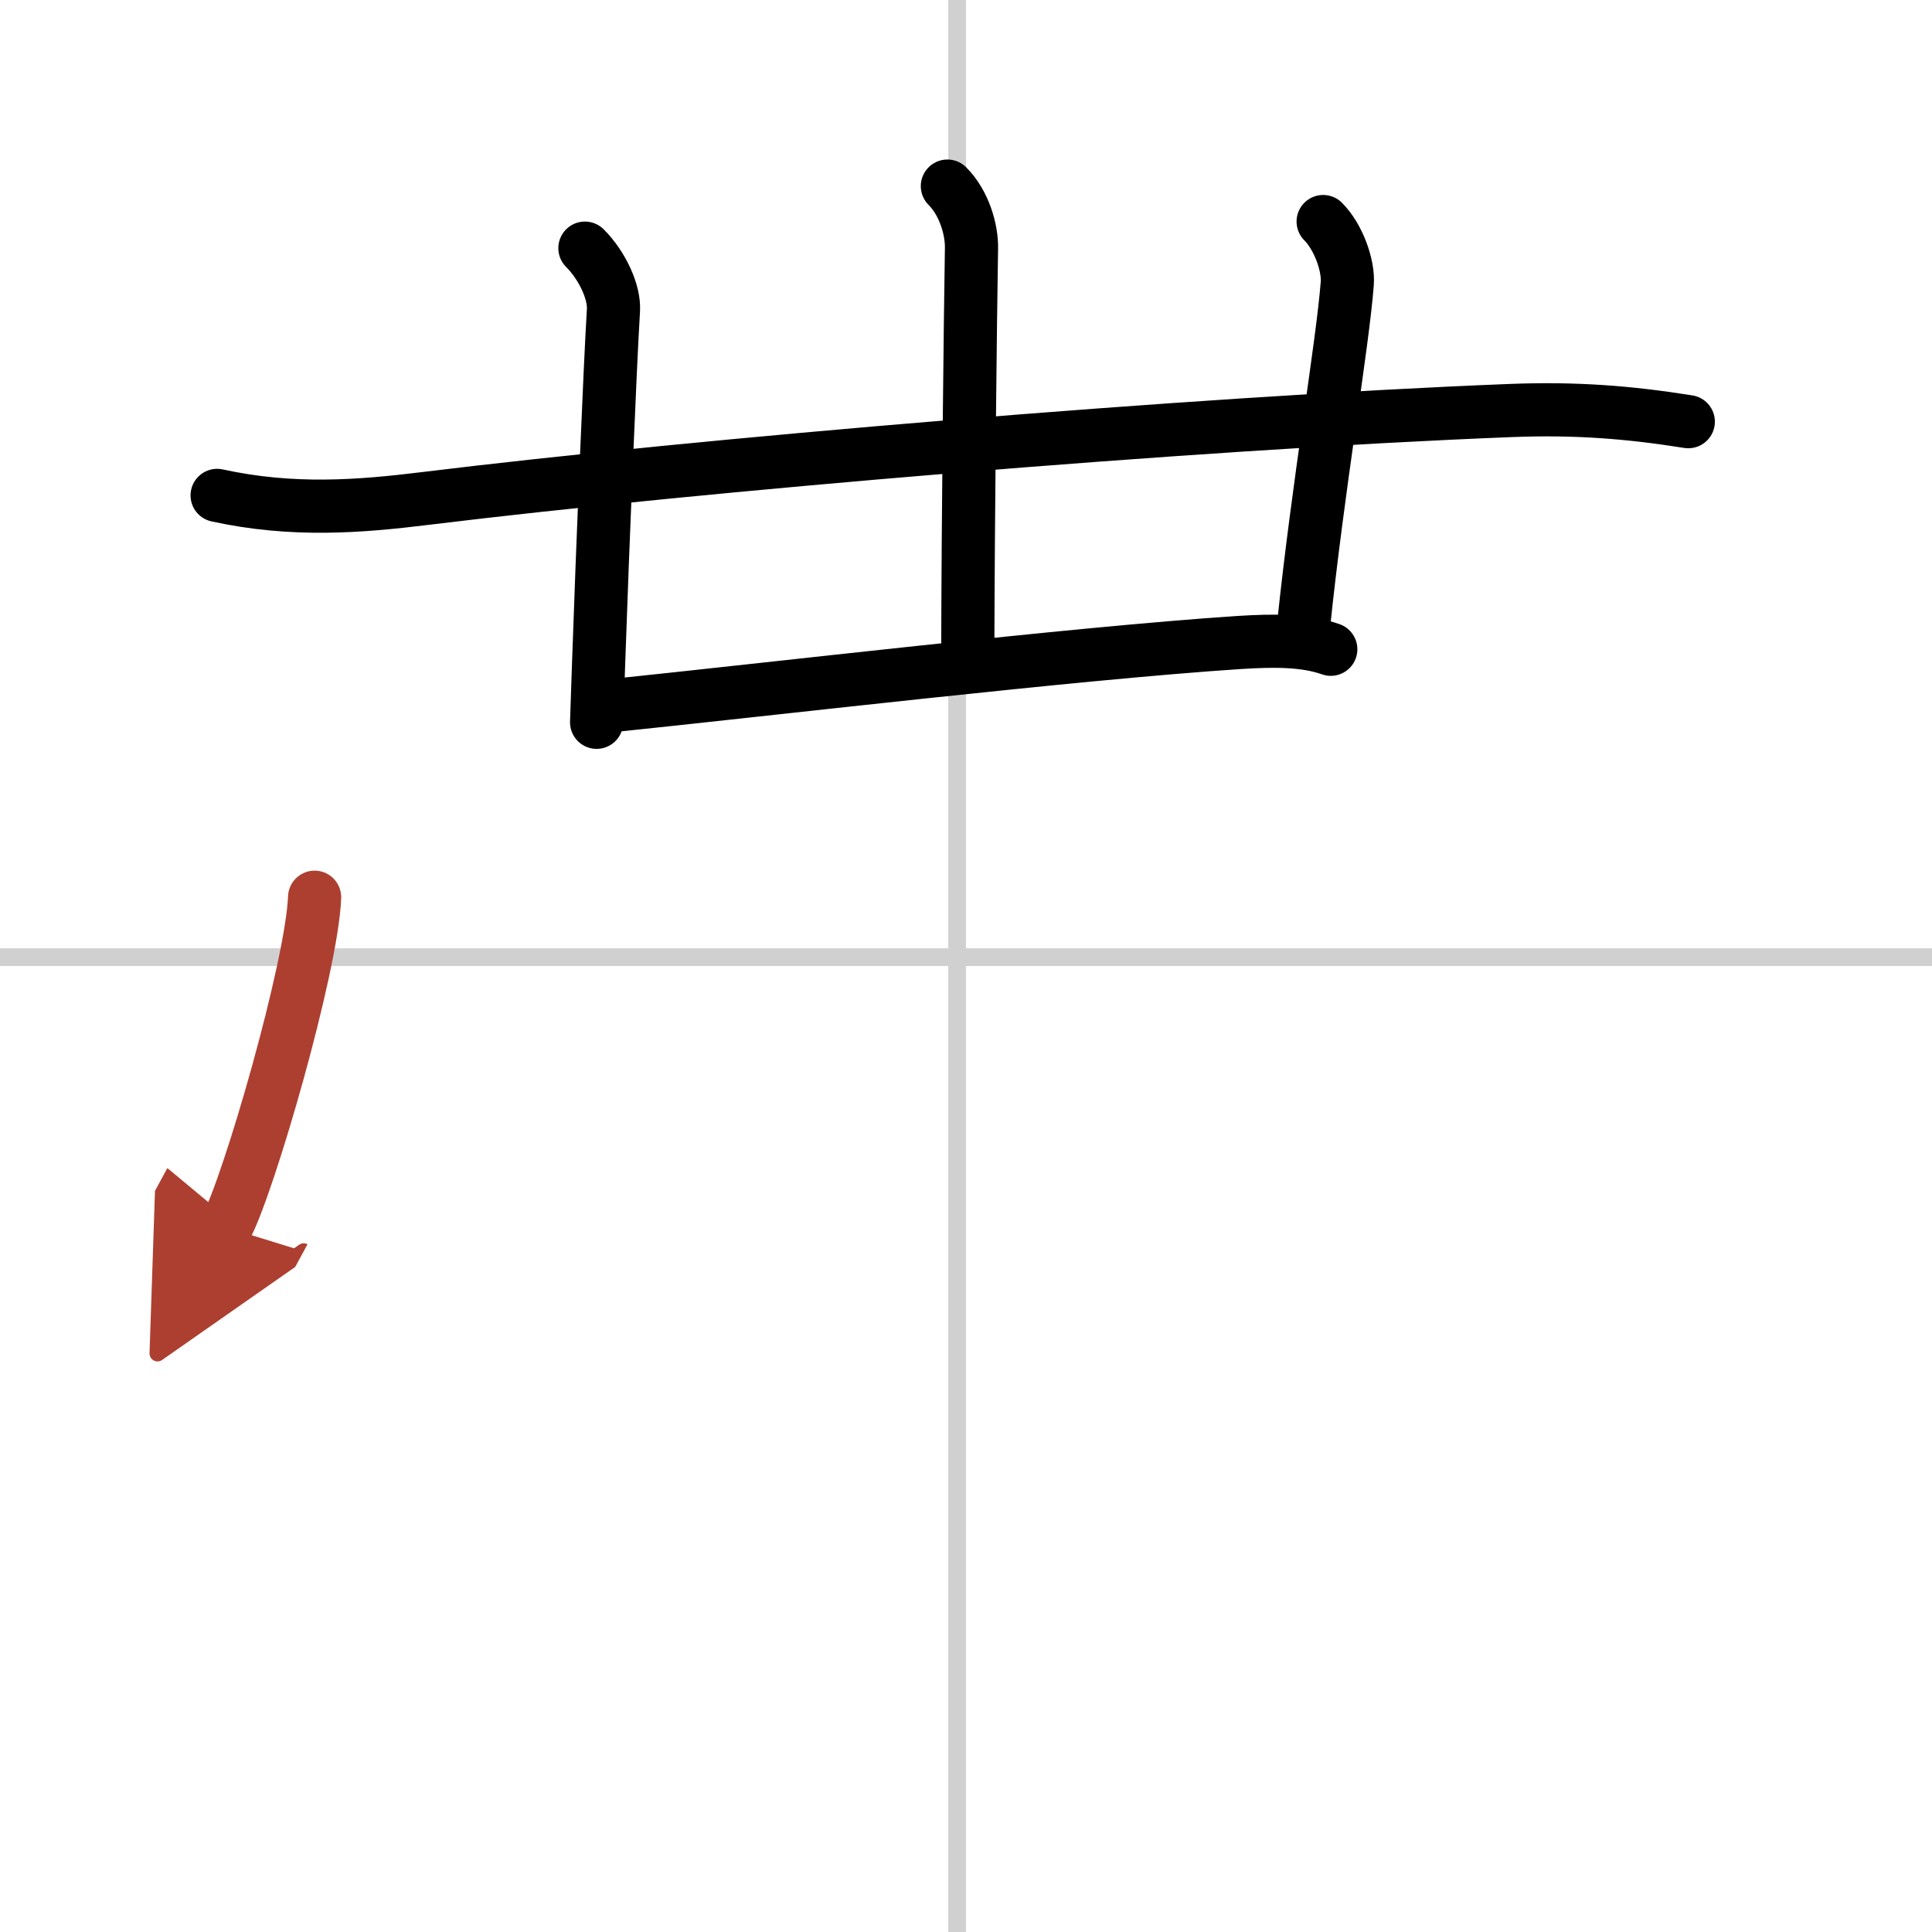
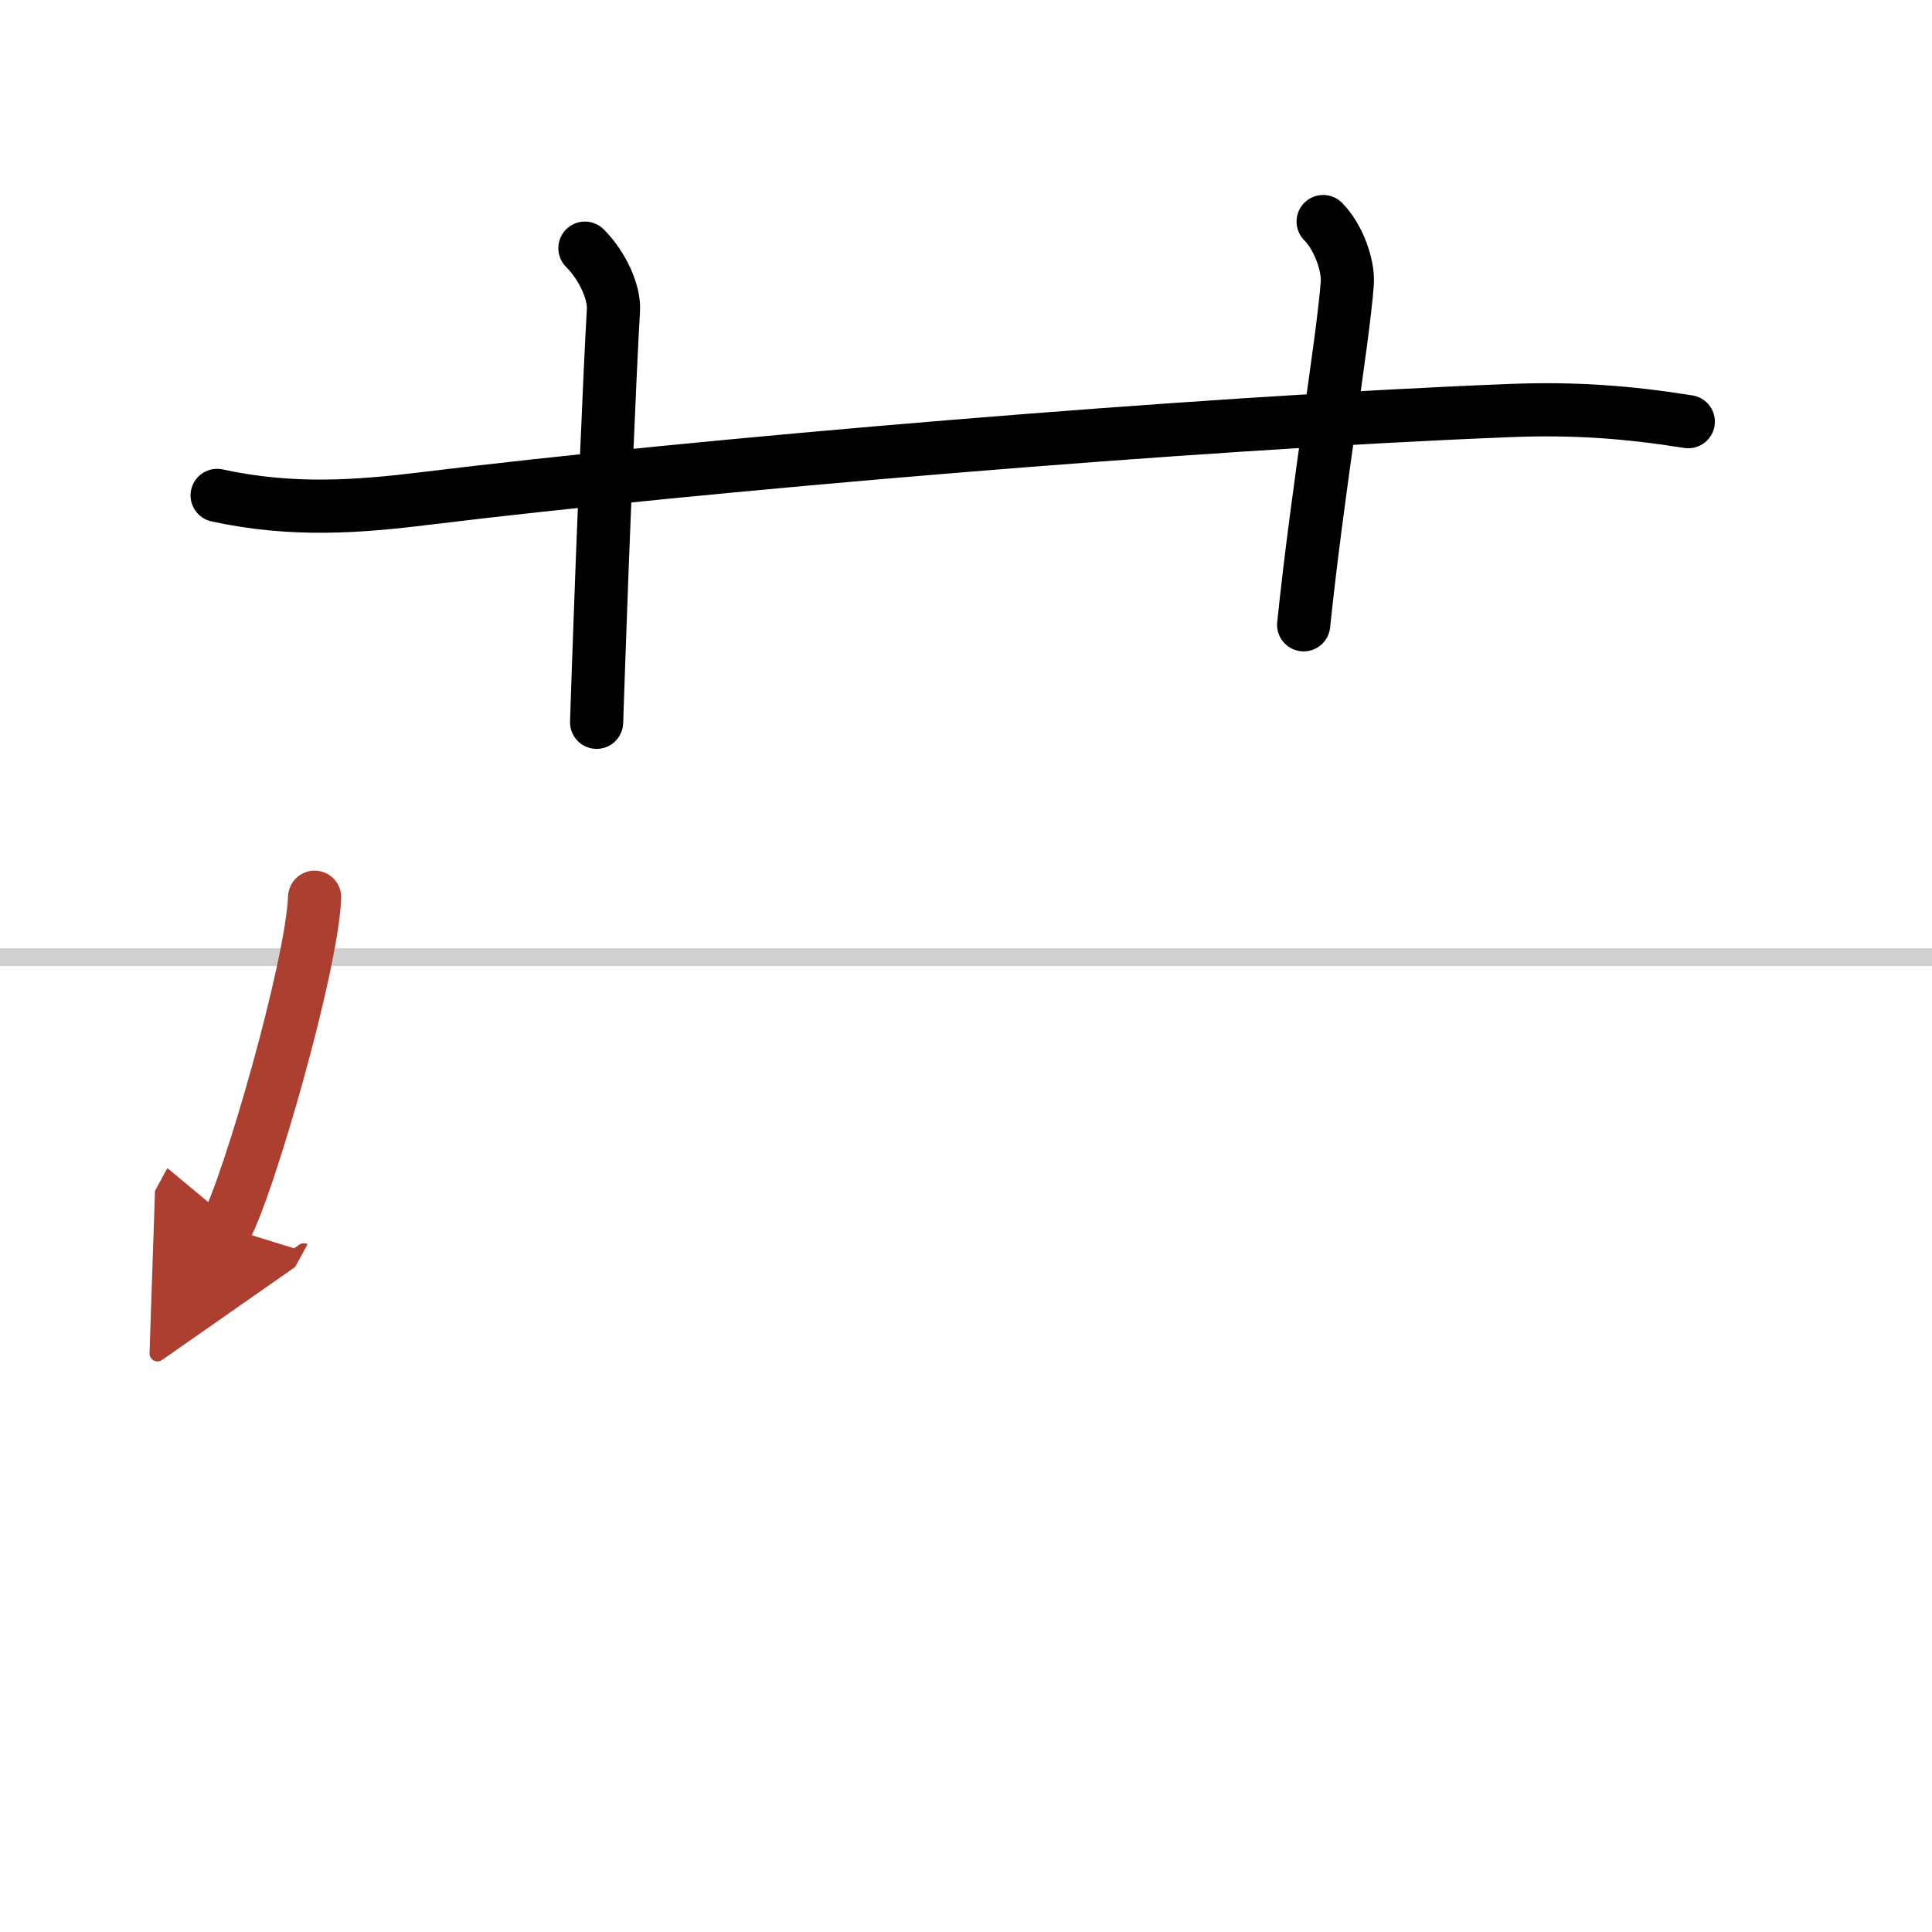
<svg xmlns="http://www.w3.org/2000/svg" width="400" height="400" viewBox="0 0 109 109">
  <defs>
    <marker id="a" markerWidth="4" orient="auto" refX="1" refY="5" viewBox="0 0 10 10">
      <polyline points="0 0 10 5 0 10 1 5" fill="#ad3f31" stroke="#ad3f31" />
    </marker>
  </defs>
  <g fill="none" stroke="#000" stroke-linecap="round" stroke-linejoin="round" stroke-width="3">
-     <rect width="100%" height="100%" fill="#fff" stroke="#fff" />
-     <line x1="54" x2="54" y2="109" stroke="#d0d0d0" stroke-width="1" />
    <line x2="109" y1="54" y2="54" stroke="#d0d0d0" stroke-width="1" />
    <path d="m12.25 27.95c4.25 0.93 8.04 0.63 11.77 0.17 15.23-1.87 43.1-4.25 61.23-4.96 3.59-0.14 6.62 0.09 10 0.63" />
    <path d="m33 14c1 1 1.67 2.5 1.61 3.5-0.2 3.31-0.6 13.03-0.84 20-0.04 1.18-0.08 2.27-0.11 3.25" />
-     <path d="m53.45 10.5c0.96 0.96 1.38 2.48 1.36 3.5-0.07 4.25-0.19 14.88-0.21 23" />
    <path d="m74.65 12.5c0.86 0.86 1.44 2.48 1.36 3.5-0.27 3.5-1.64 11.38-2.46 19.25" />
-     <path d="m33.85 39.88c9.78-1.01 26.65-3.01 36.04-3.63 2.04-0.13 3.74-0.13 5.19 0.38" />
    <path d="m17.75 50.62c-0.15 3.93-3.73 16.28-5 18.62" marker-end="url(#a)" stroke="#ad3f31" />
  </g>
</svg>